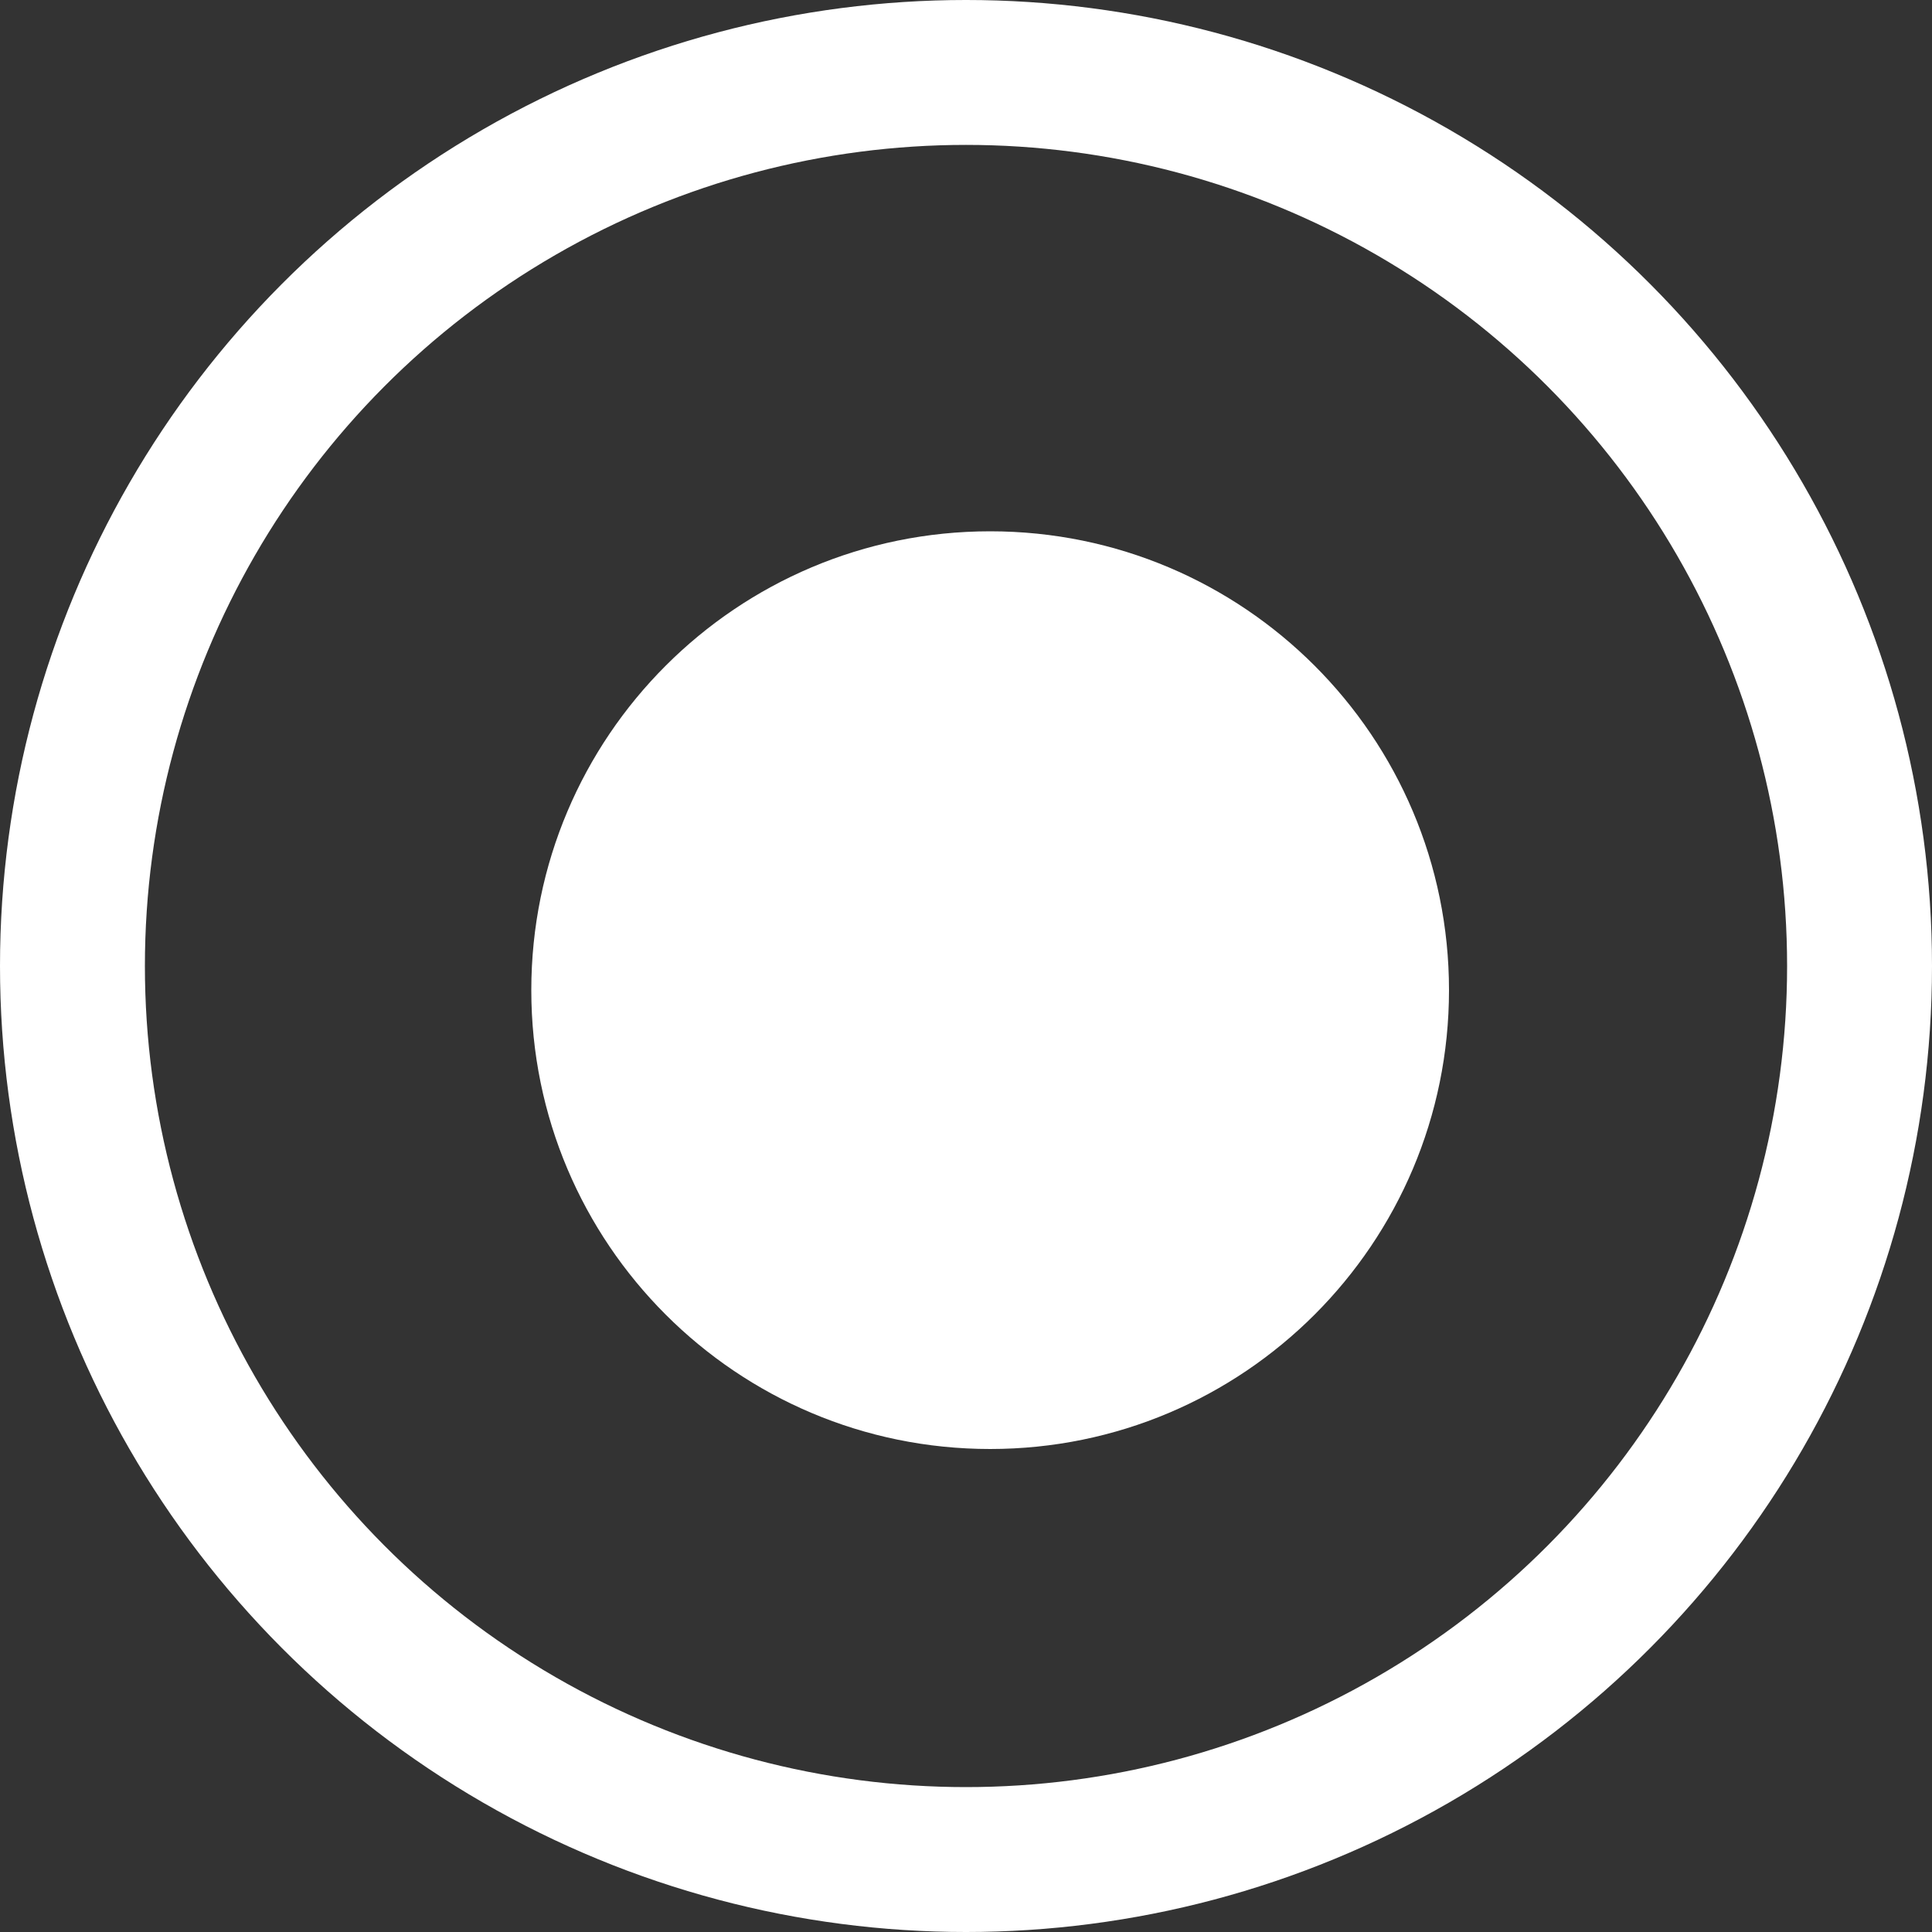
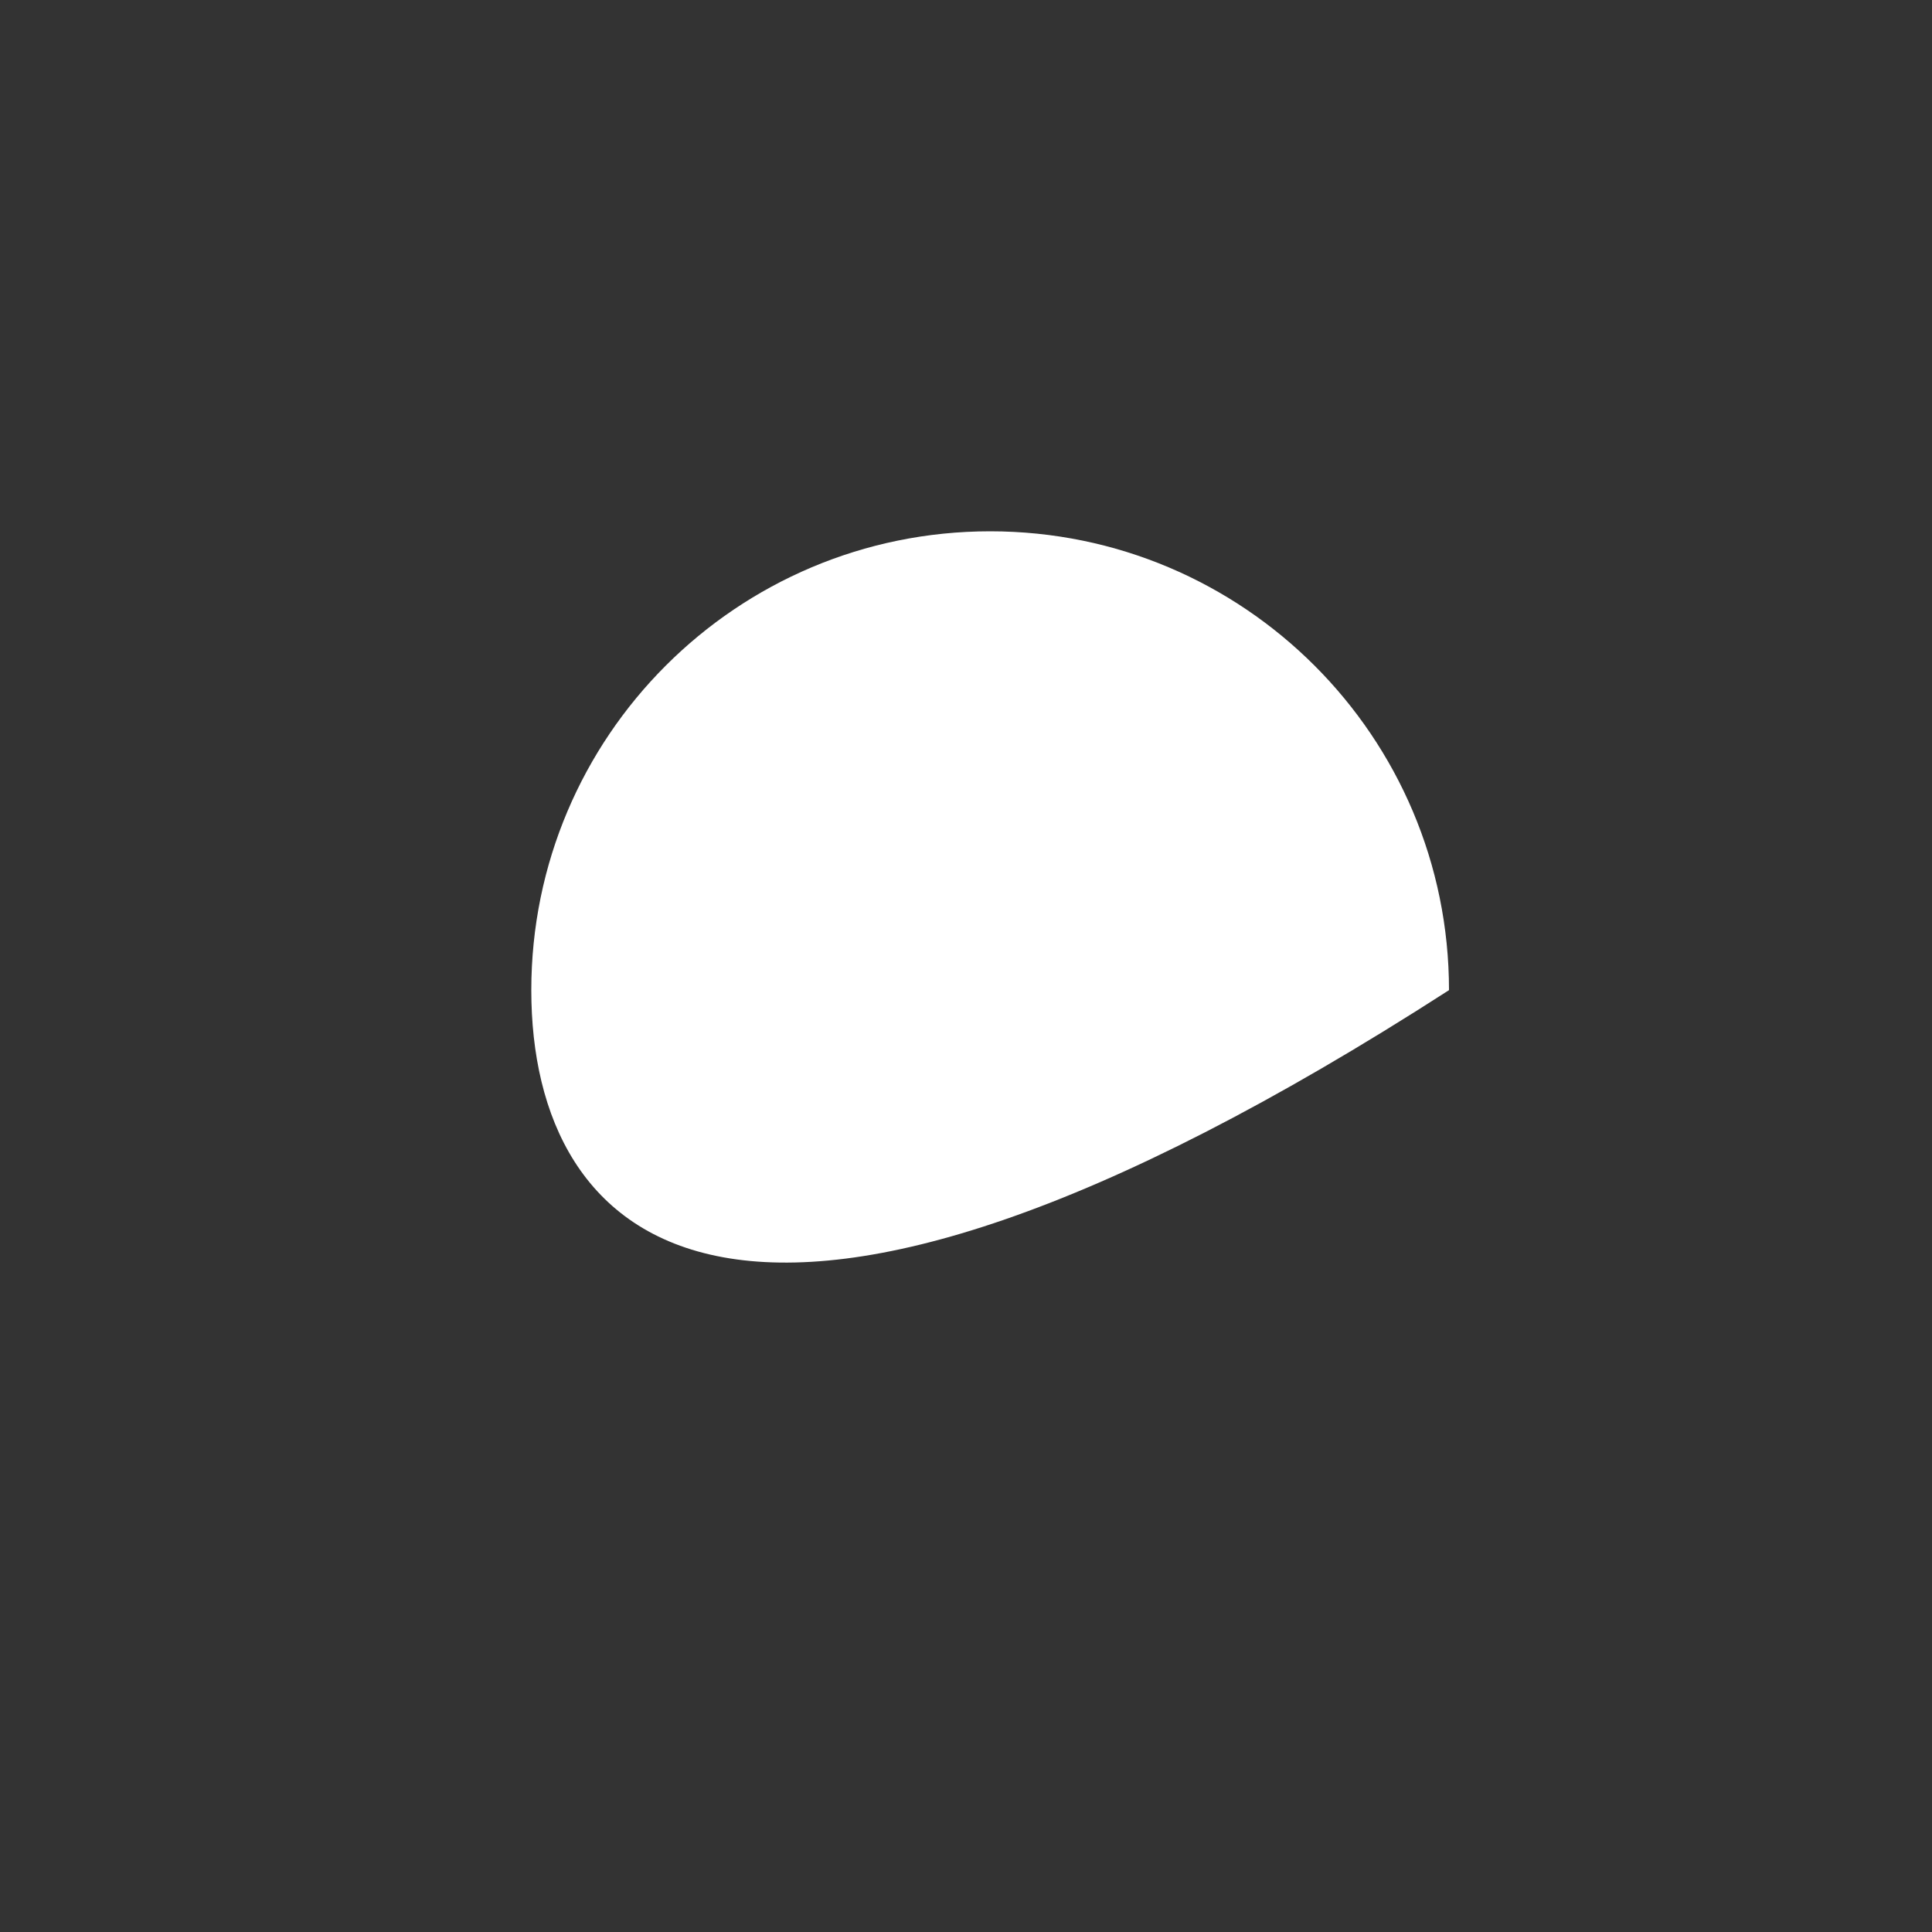
<svg xmlns="http://www.w3.org/2000/svg" width="40" height="40" viewBox="0 0 40 40" fill="none">
  <rect x="0" y="0" width="40" height="40" fill="#333333" stroke="none" />
-   <circle cx="20" cy="20" r="18.5" stroke="white" stroke-width="3" />
-   <path d="M30 20.5C30 25.747 25.747 30 20.5 30C15.253 30 11 25.747 11 20.5C11 15.253 15.253 11 20.5 11C25.747 11 30 15.253 30 20.5Z" fill="white" />
+   <path d="M30 20.5C15.253 30 11 25.747 11 20.5C11 15.253 15.253 11 20.5 11C25.747 11 30 15.253 30 20.5Z" fill="white" />
</svg>